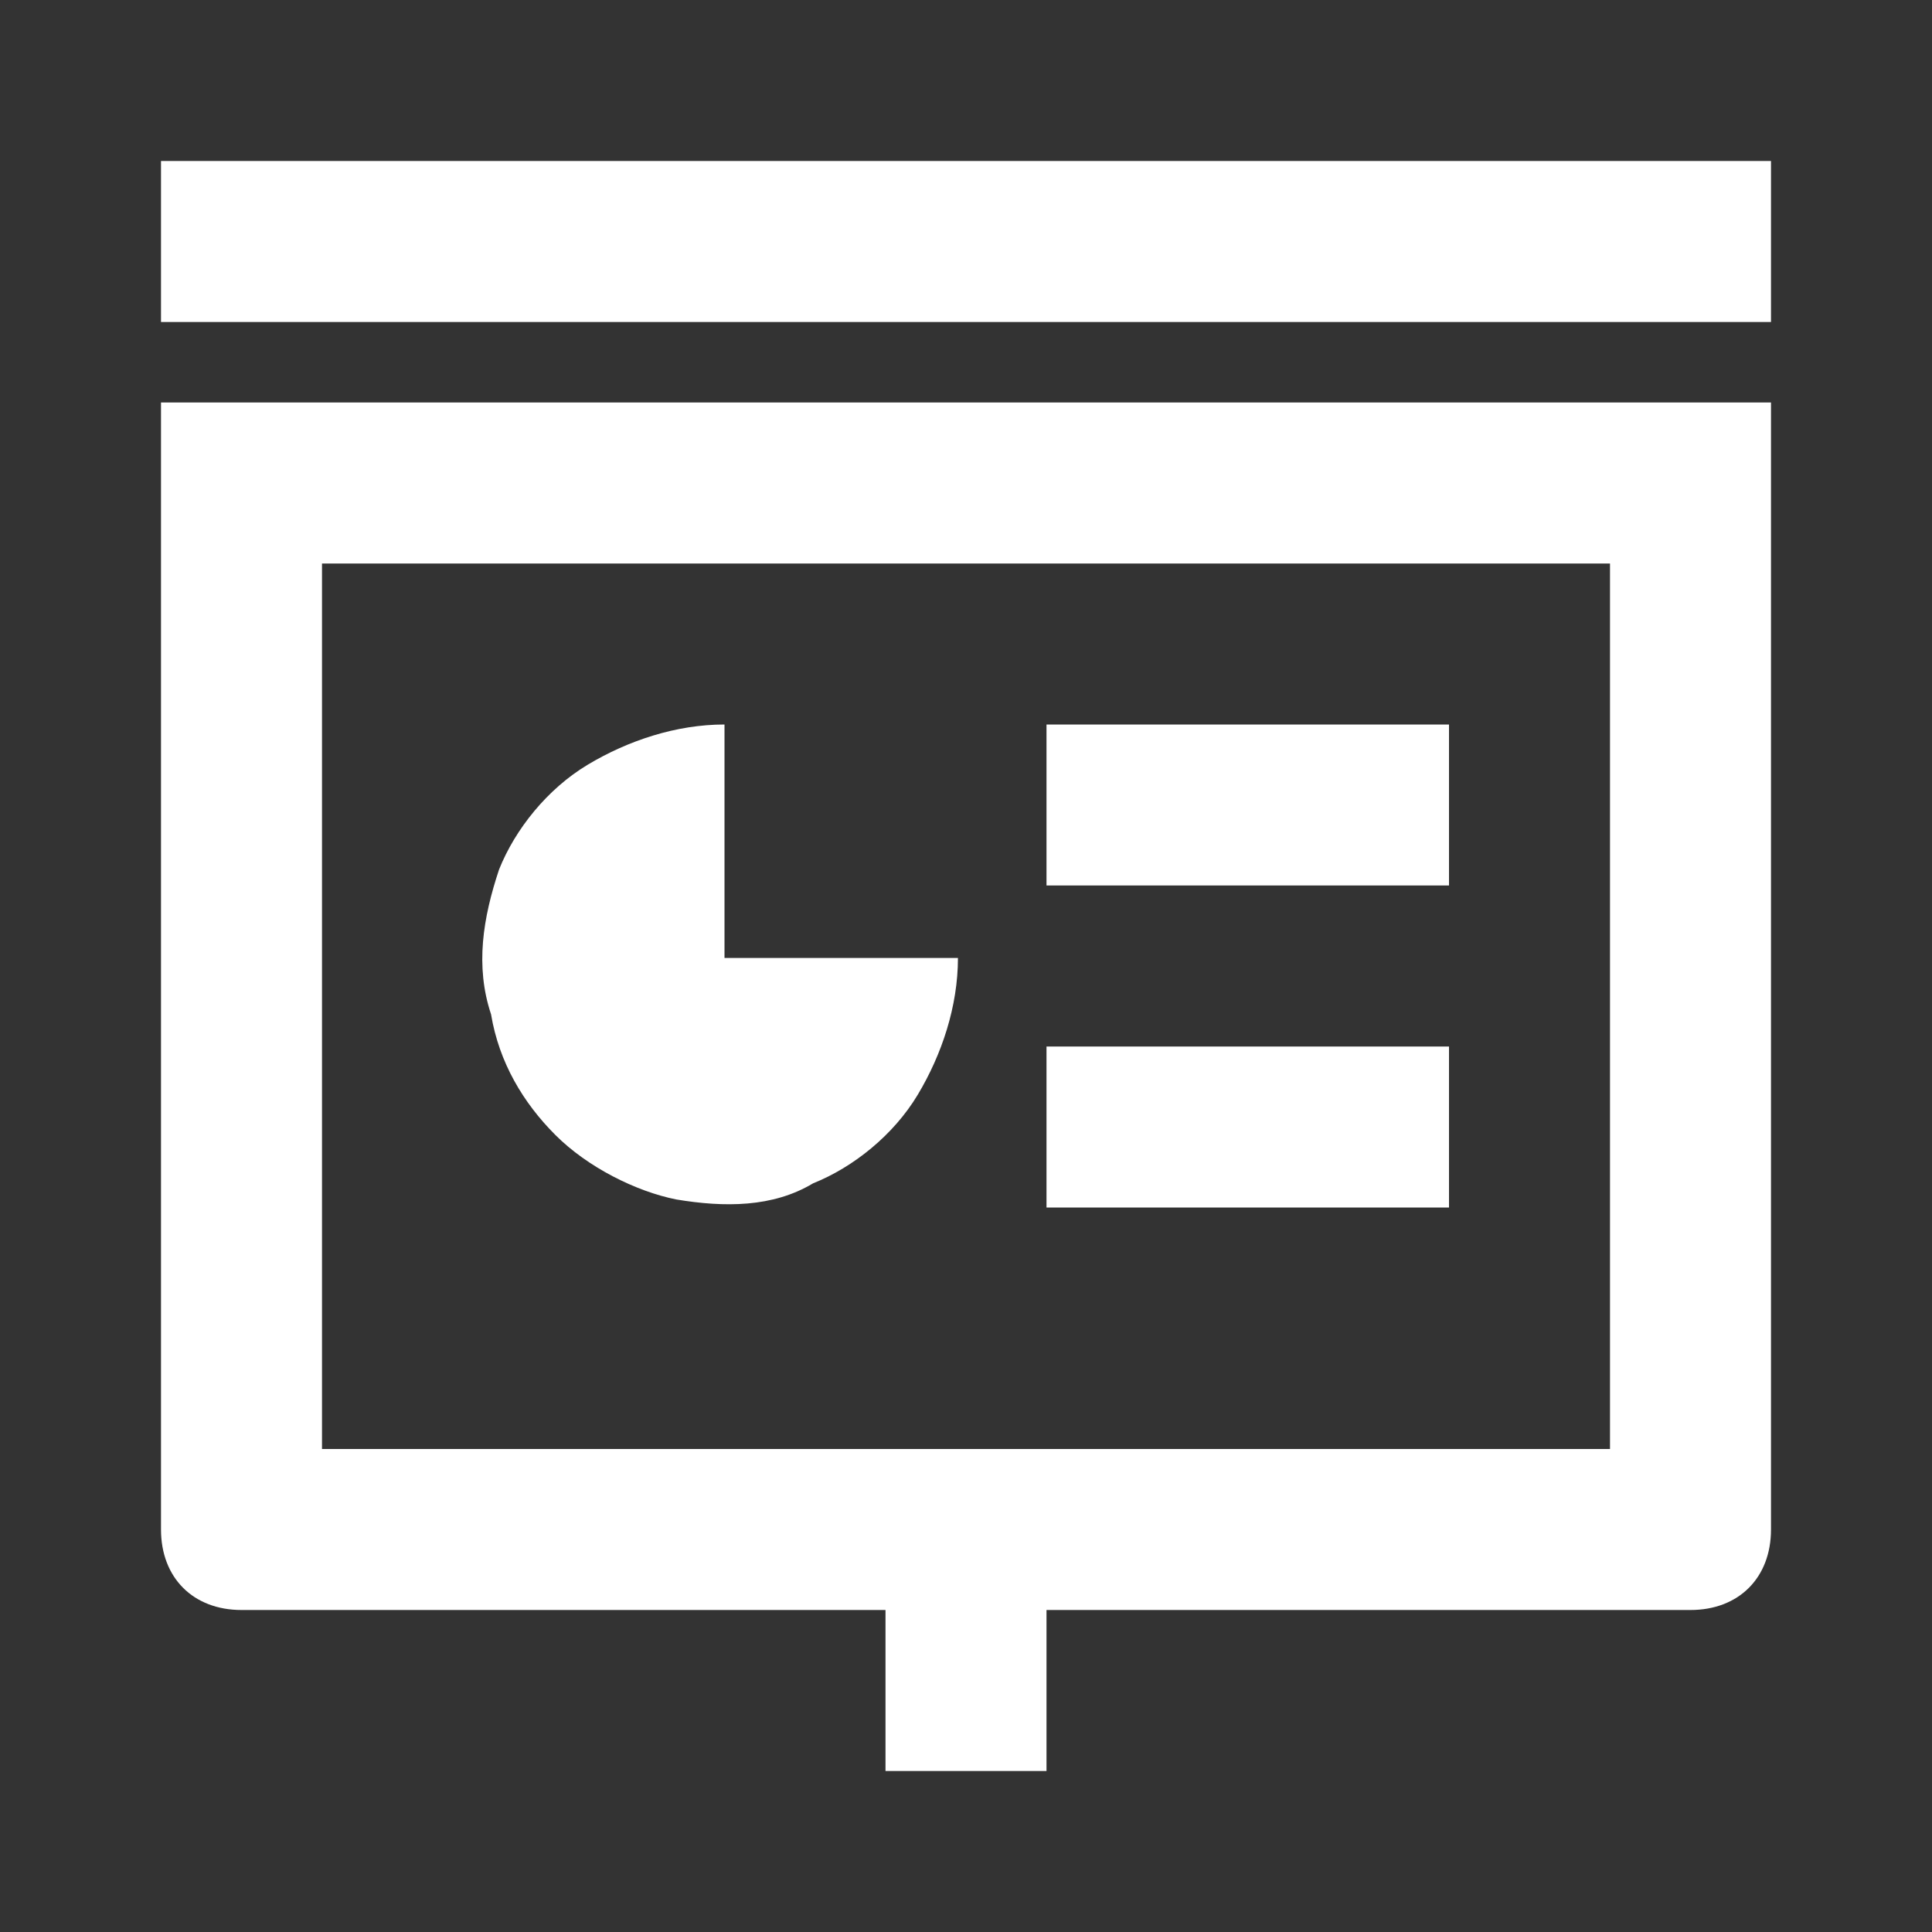
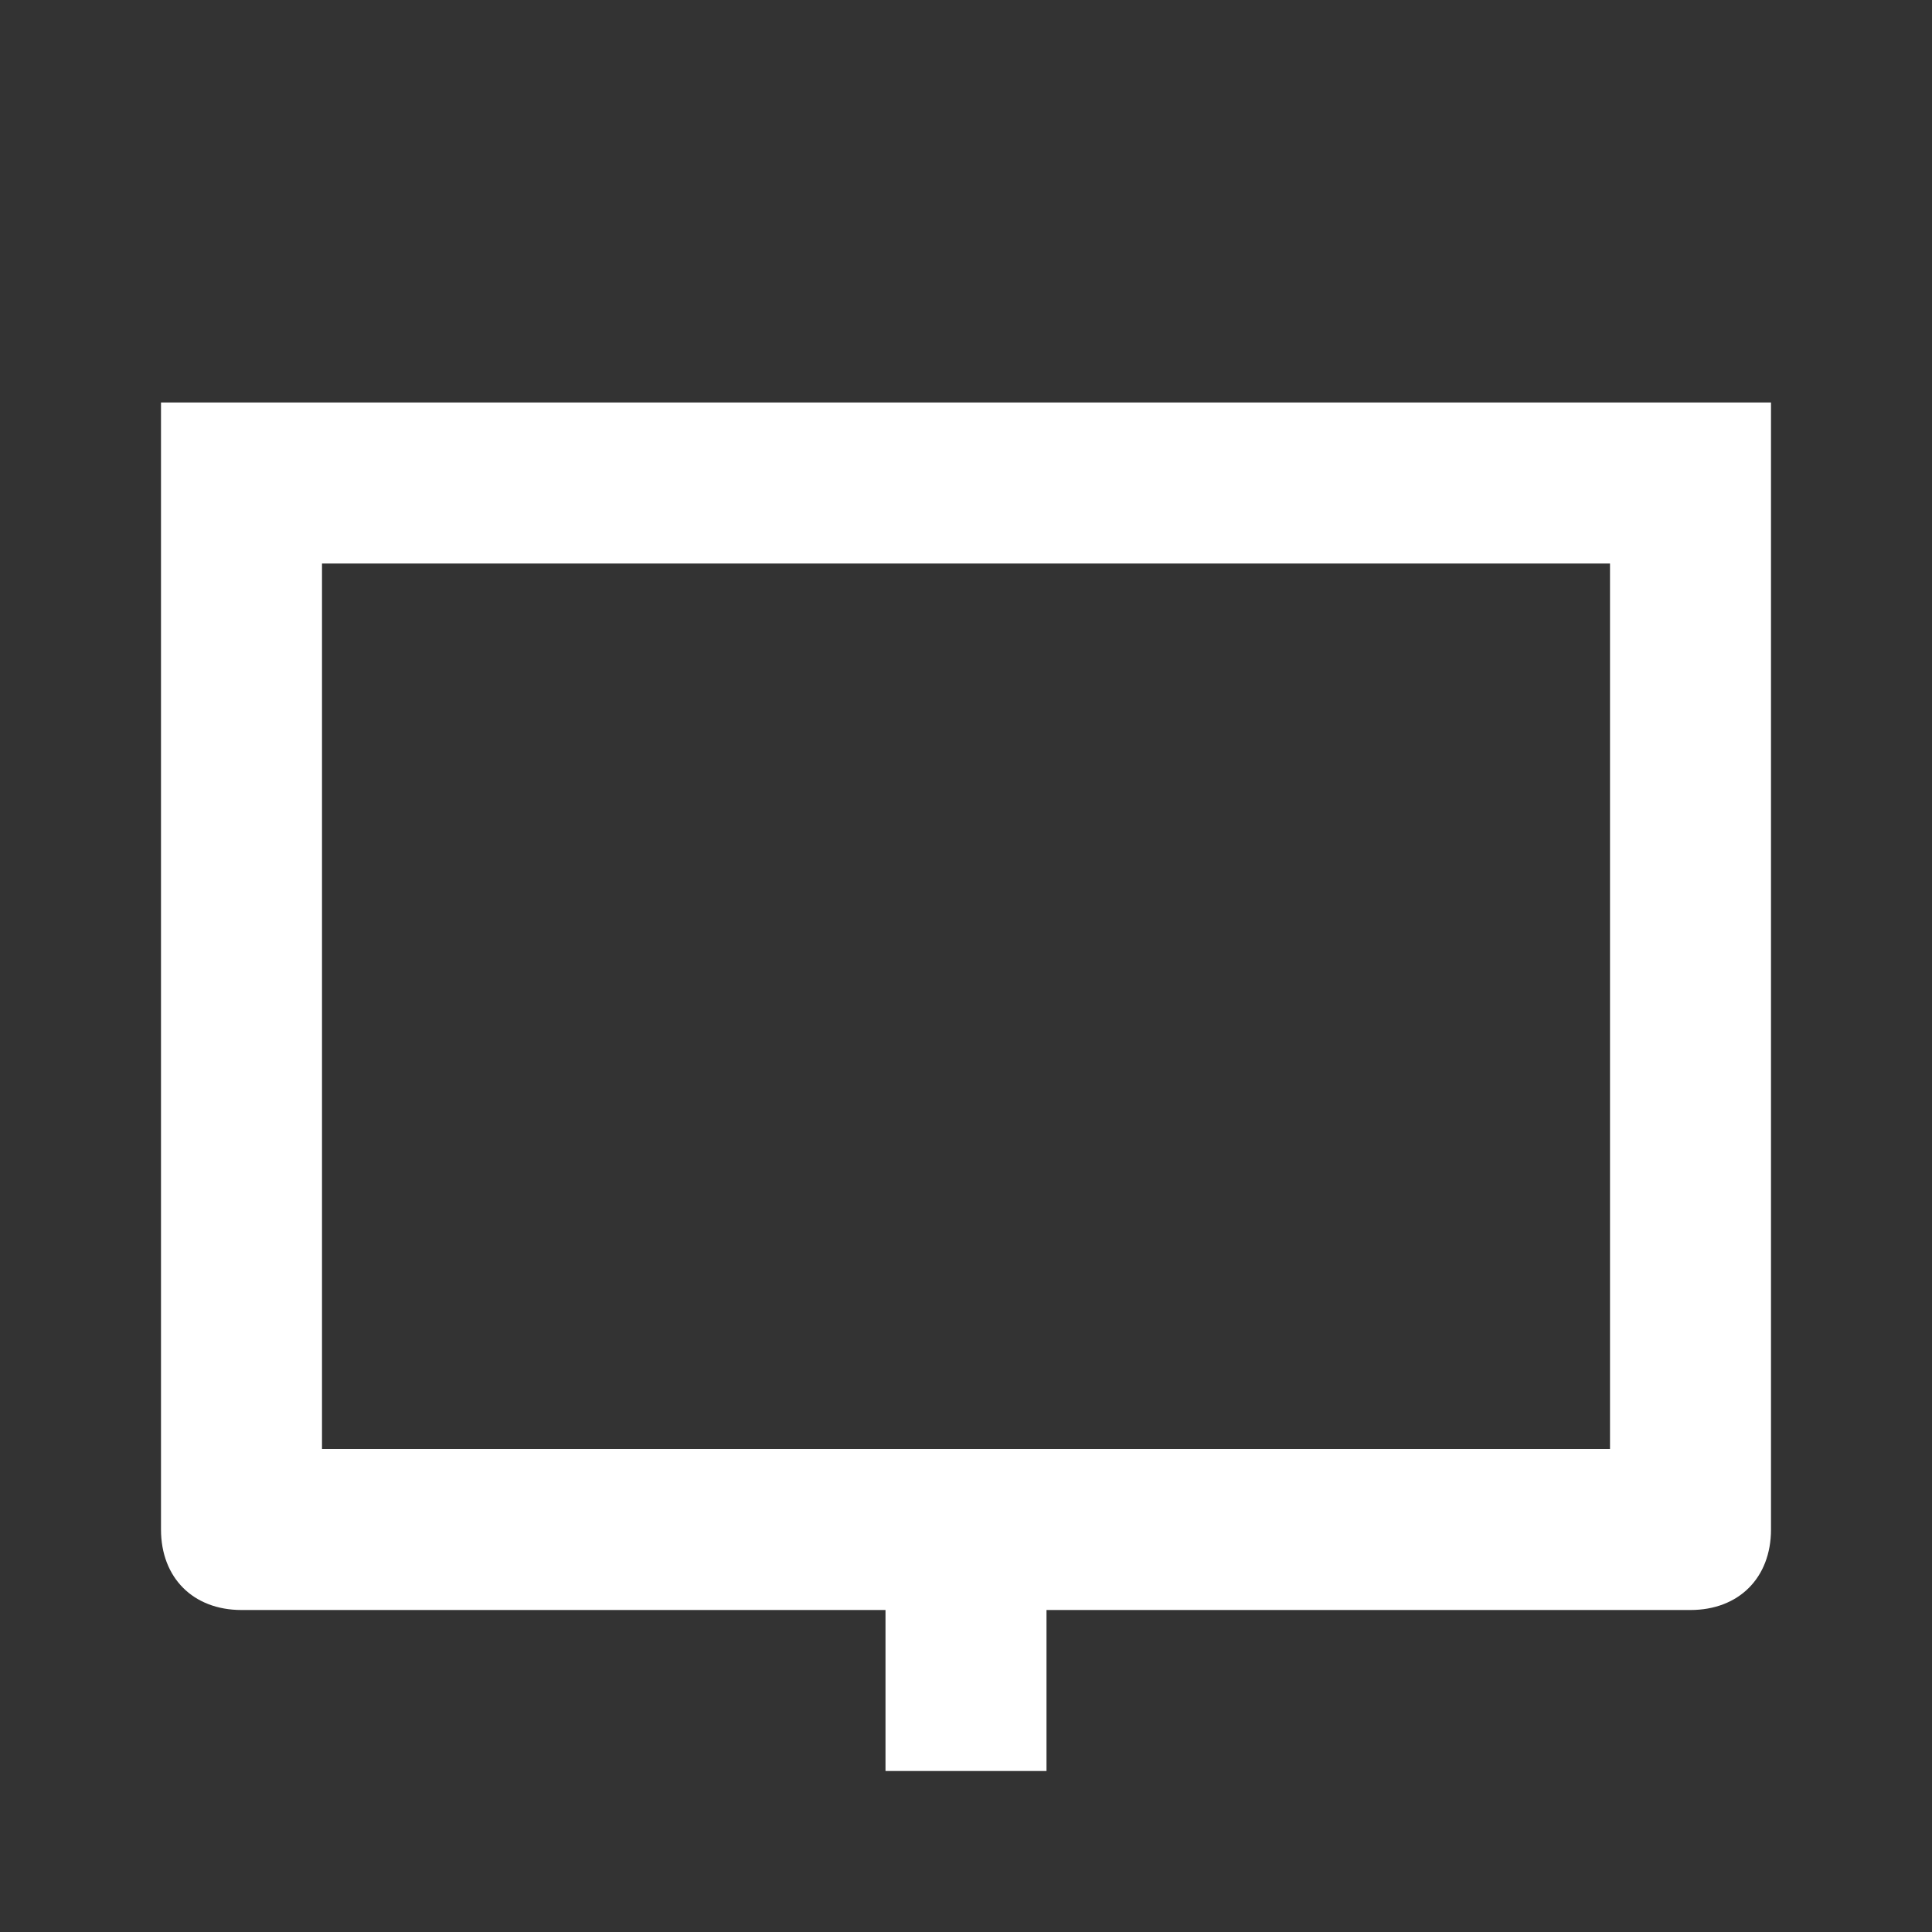
<svg xmlns="http://www.w3.org/2000/svg" t="1694071422846" class="icon" viewBox="0 0 1024 1024" version="1.1" p-id="30912" width="100" height="100">
  <rect x="0" y="0" width="1024" height="1024" fill="#333333" stroke="none" />
-   <path d="M85.333 85.333h853.333v85.333H85.333zM554.667 384h213.333v85.333h-213.333zM554.667 554.667h213.333v85.333h-213.333zM384 384c-25.6 0-51.2 8.533-72.533 21.333s-38.4 34.133-46.933 55.467c-8.533 25.6-12.8 51.2-4.267 76.8 4.267 25.6 17.067 46.933 34.133 64 17.067 17.067 42.667 29.867 64 34.133 25.6 4.267 51.2 4.267 72.533-8.533 21.333-8.533 42.667-25.6 55.467-46.933 12.8-21.333 21.333-46.933 21.333-72.533H384V384z" fill="#ffffff" p-id="30913" />
  <path d="M85.333 810.667c0 25.6 17.067 42.667 42.667 42.667h341.333v85.333h85.333v-85.333h341.333c25.6 0 42.667-17.067 42.667-42.667V213.333H85.333v597.333zM170.667 298.667h682.667v469.333H170.667V298.667z" fill="#ffffff" p-id="30914" />
</svg>